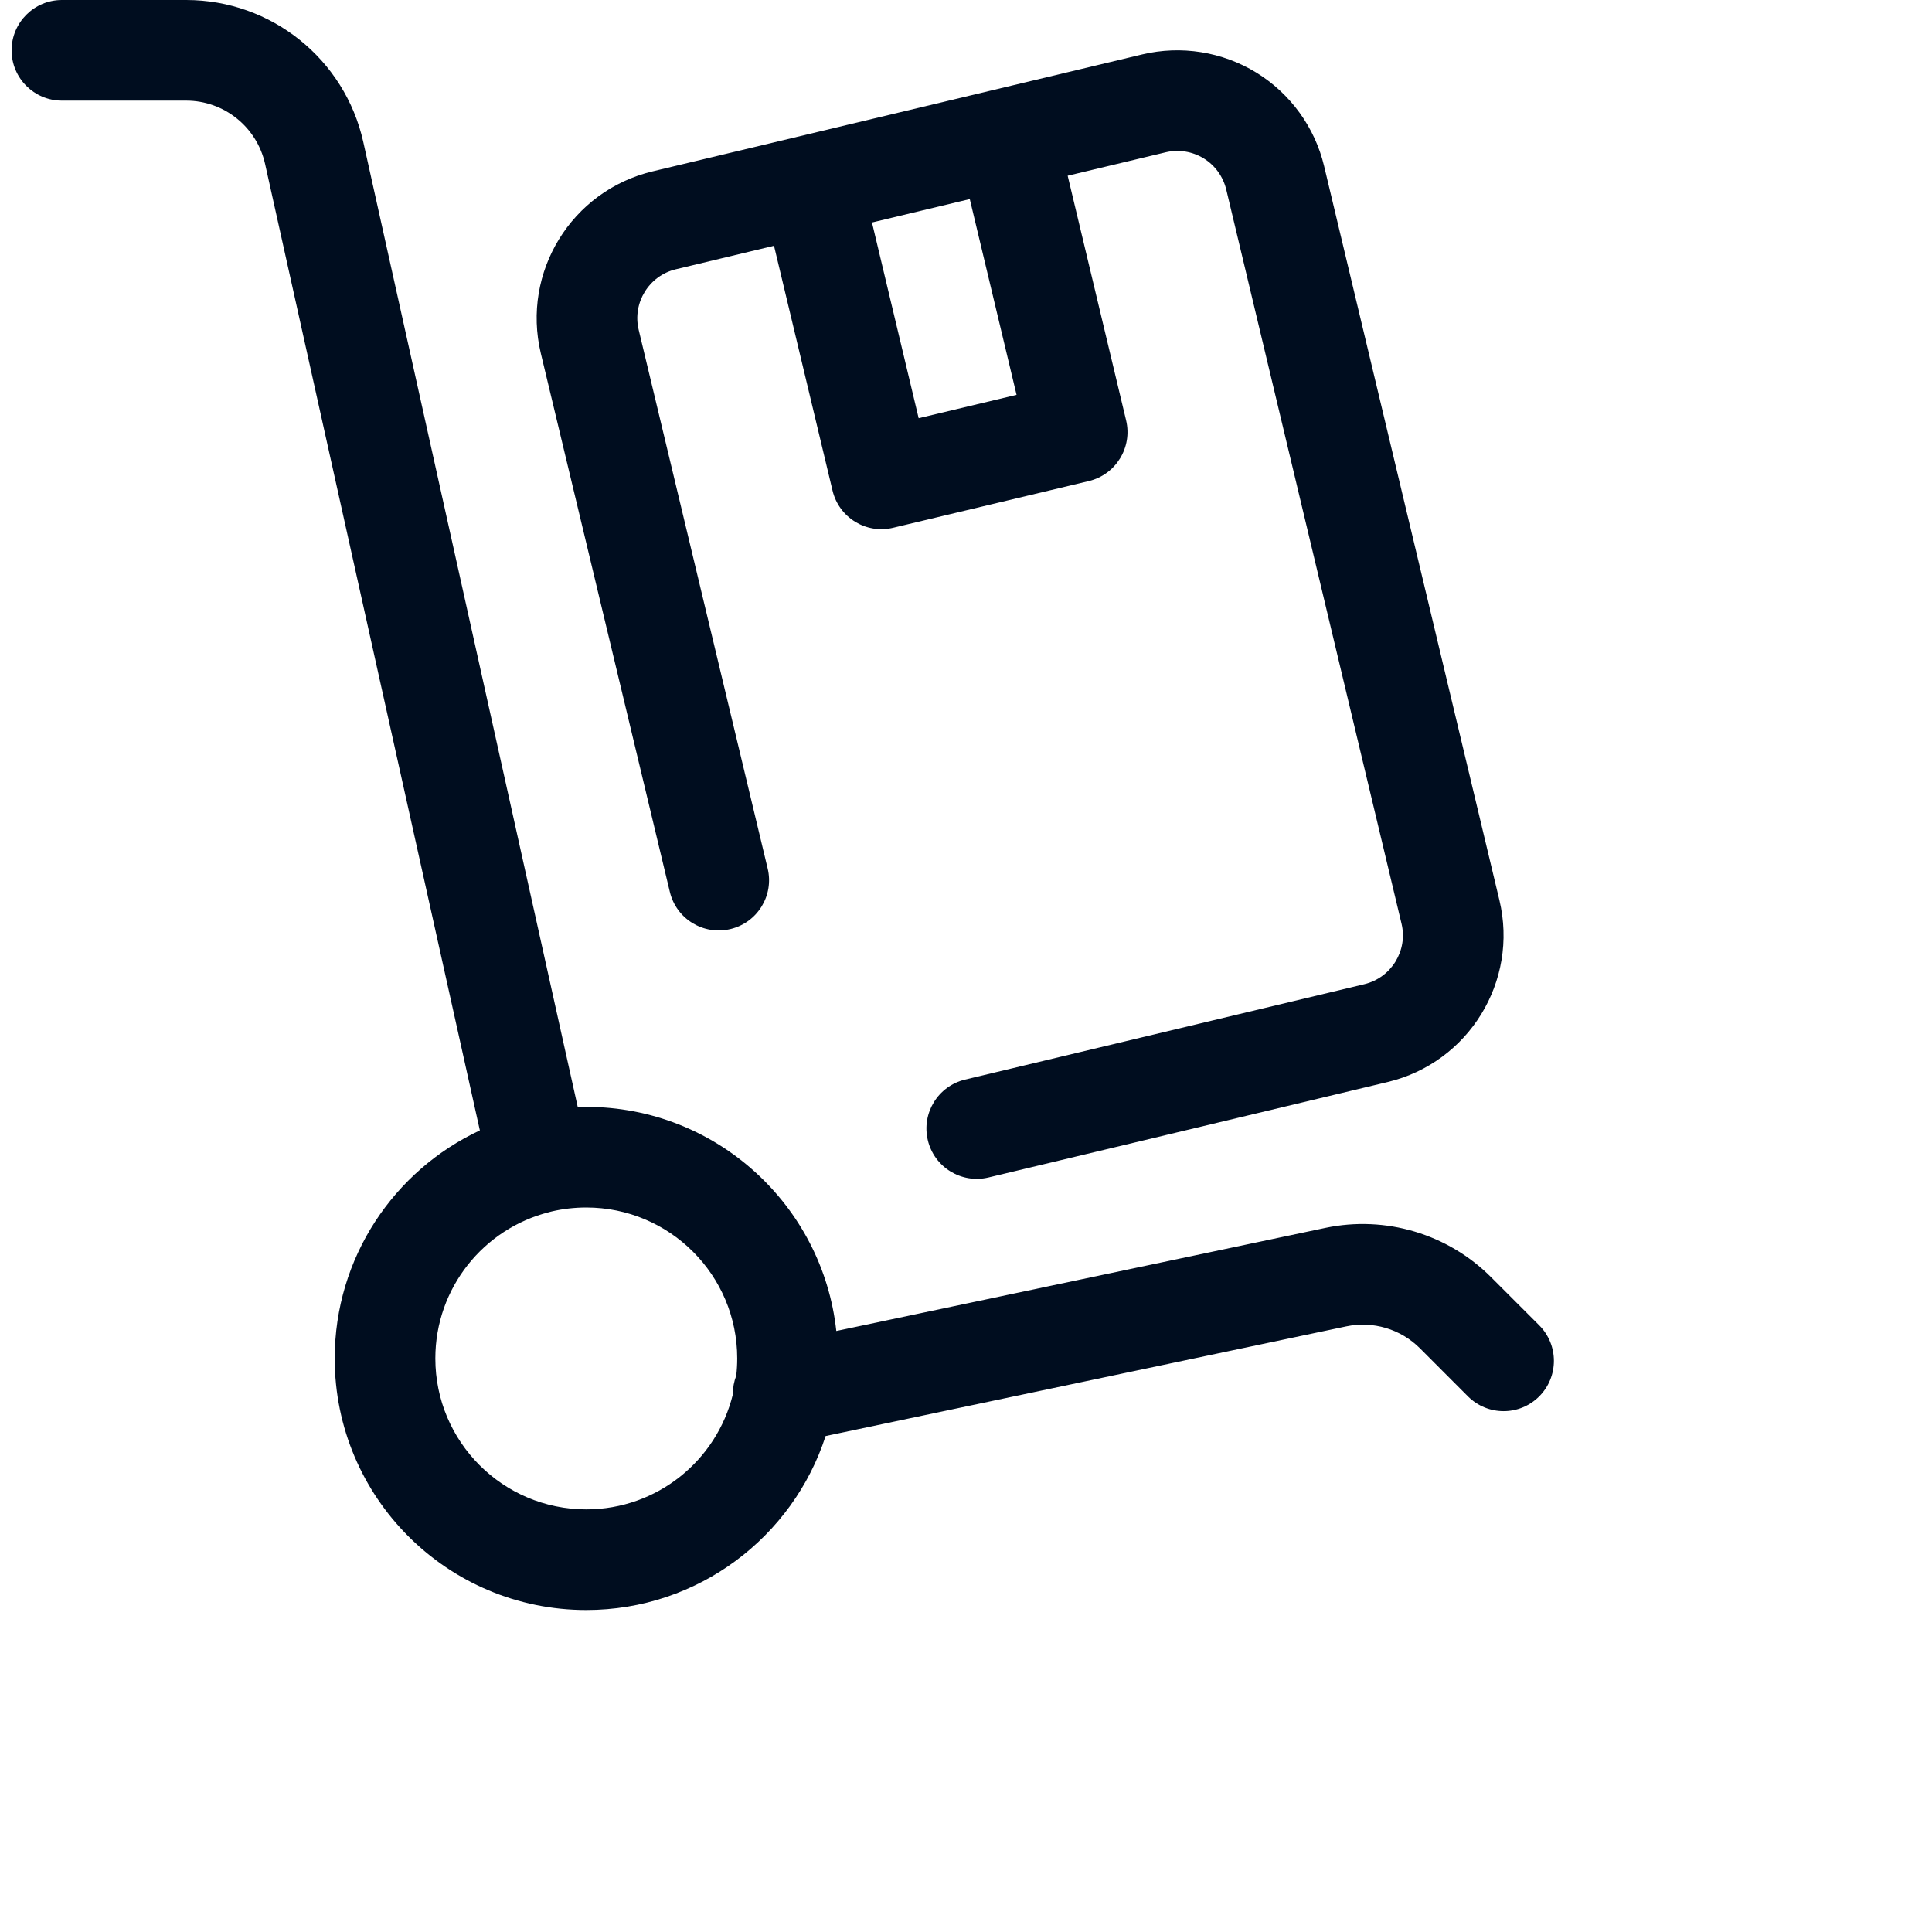
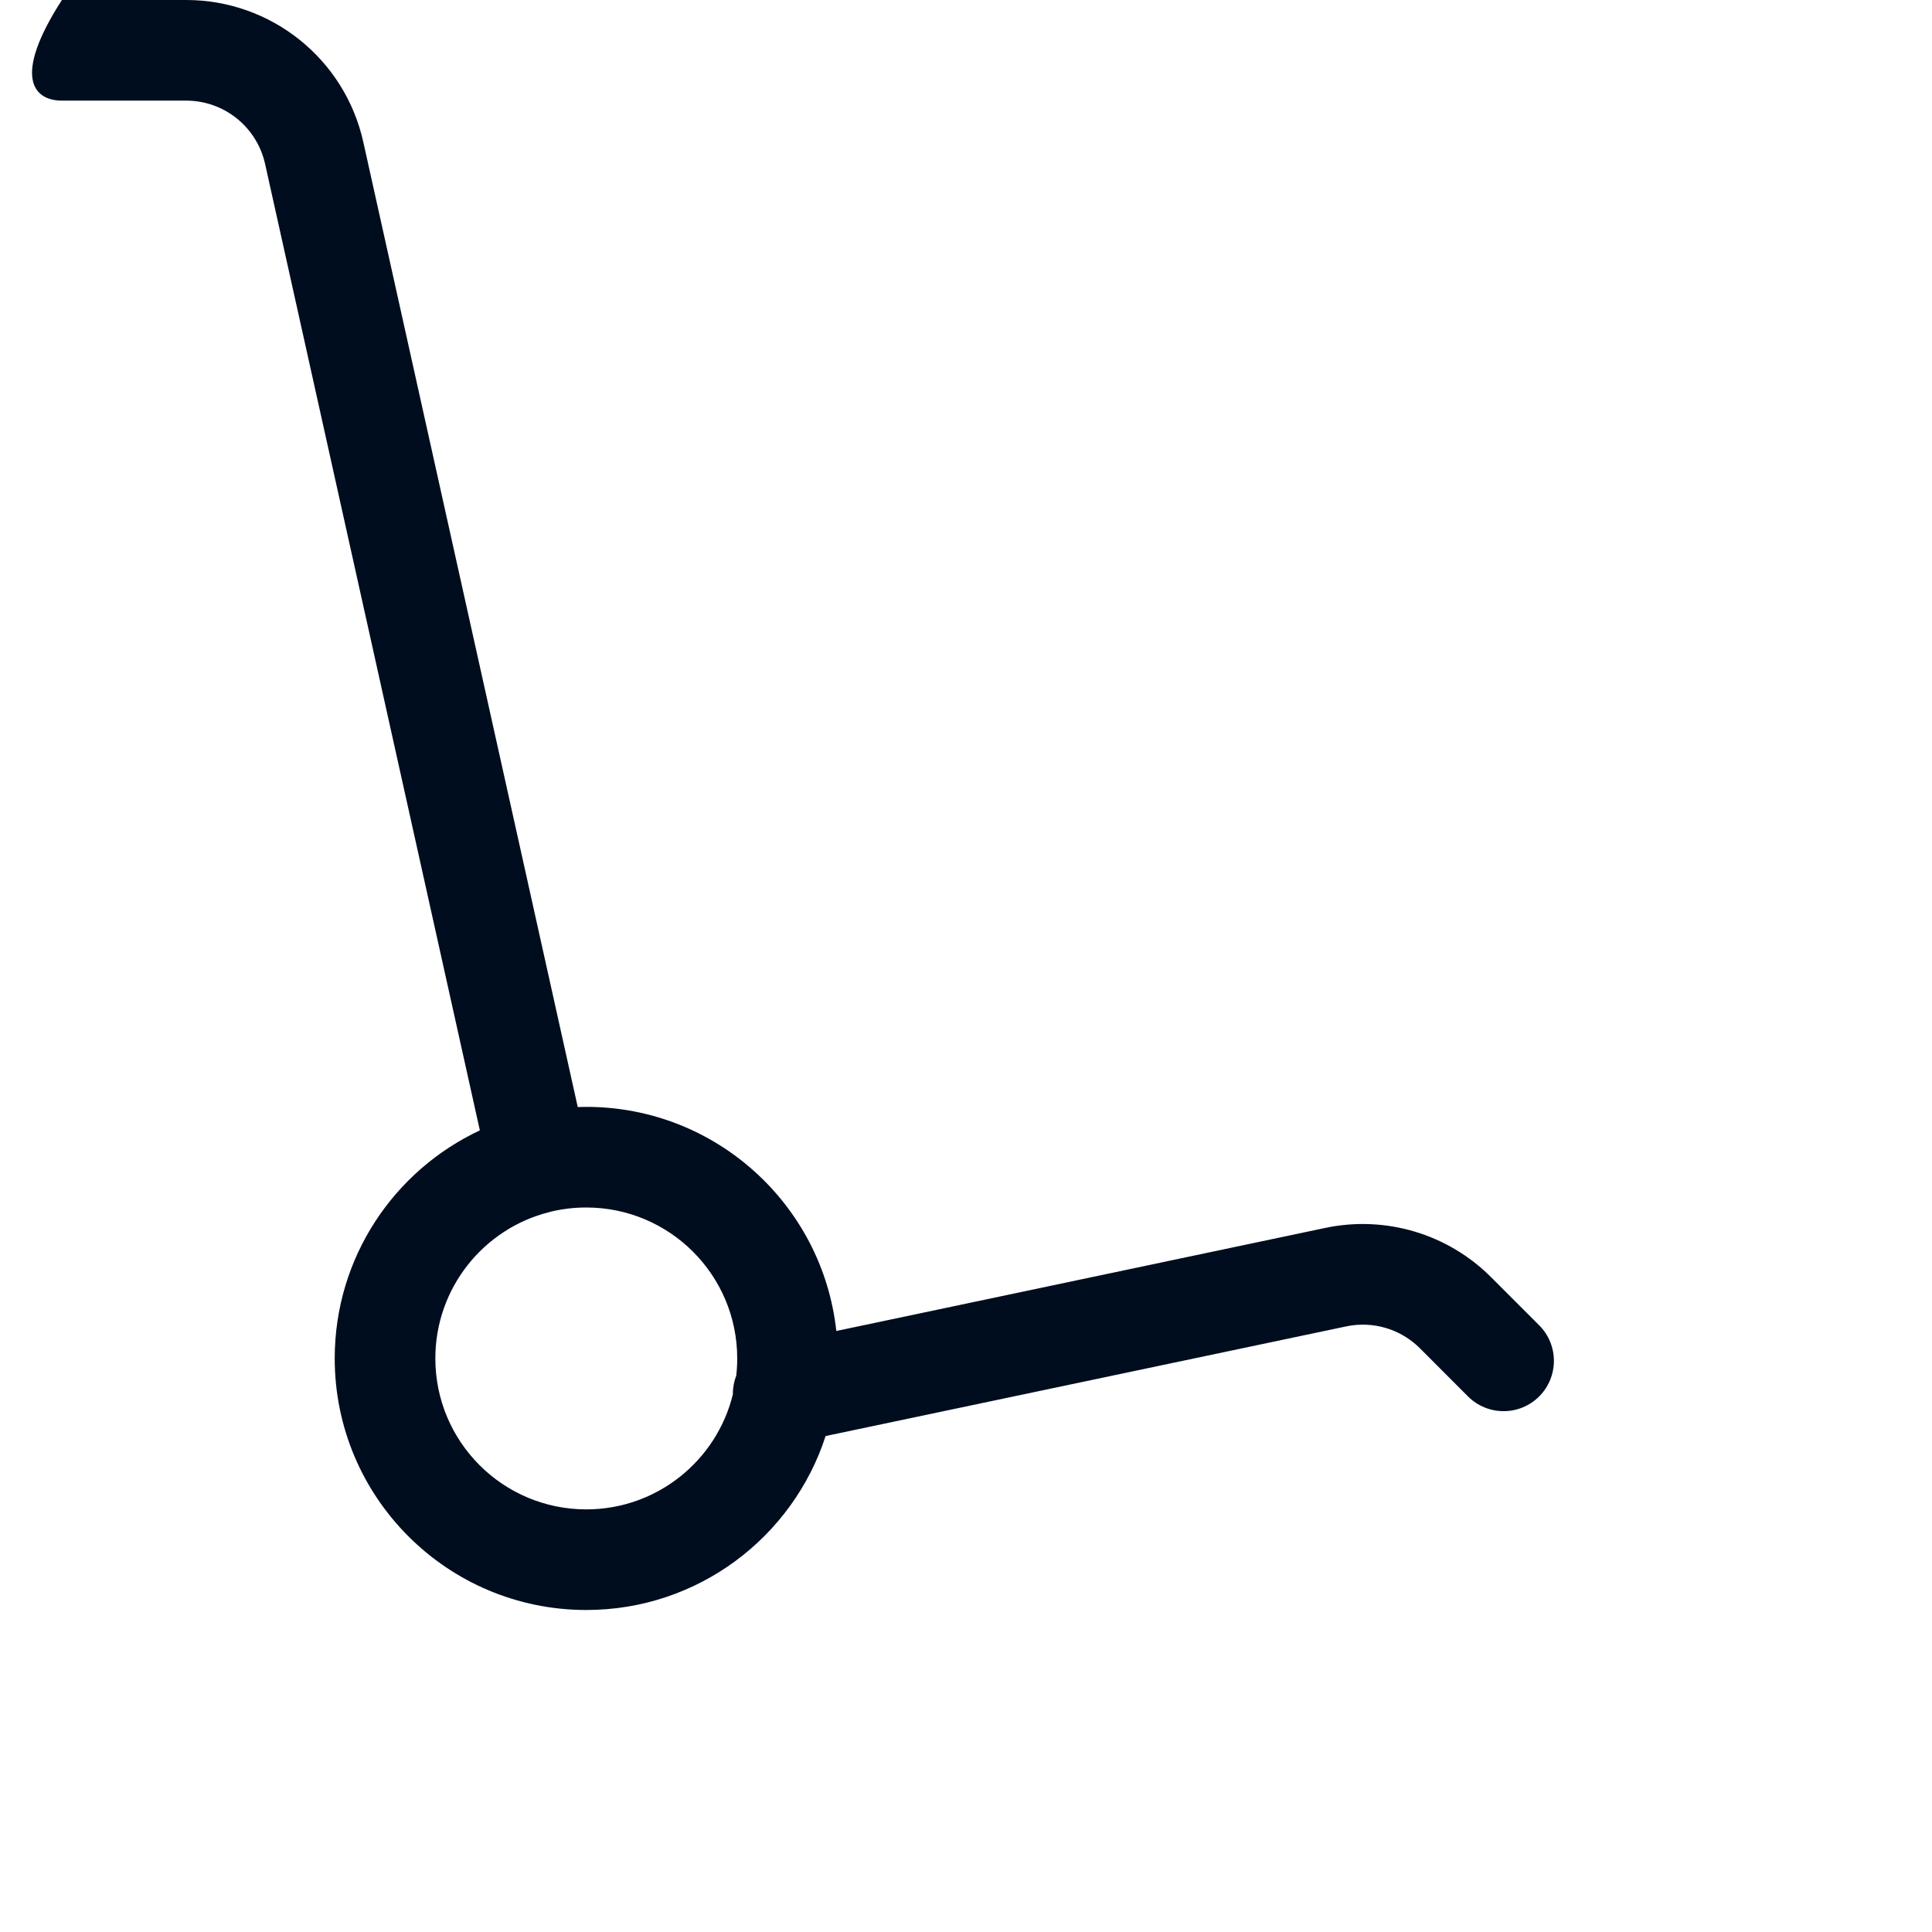
<svg xmlns="http://www.w3.org/2000/svg" width="24" height="24" viewBox="0 0 24 24" fill="none">
-   <path fill-rule="evenodd" clip-rule="evenodd" d="M3.293 2.036L5.961 14.042C4.896 14.54 4.158 15.621 4.158 16.875C4.158 18.601 5.557 20 7.283 20C8.672 20 9.85 19.093 10.256 17.839L16.723 16.477C17.055 16.407 17.399 16.509 17.639 16.749L18.236 17.347C18.481 17.591 18.876 17.591 19.12 17.347C19.364 17.103 19.364 16.707 19.12 16.463L18.523 15.866C17.985 15.327 17.211 15.097 16.466 15.253L10.389 16.534C10.219 14.969 8.893 13.75 7.283 13.75C7.247 13.75 7.212 13.751 7.177 13.752L4.513 1.764C4.284 0.733 3.369 -0 2.313 4.87531e-08H0.769C0.424 4.87531e-08 0.144 0.28 0.144 0.625C0.144 0.97 0.424 1.25 0.769 1.25H2.313C2.783 1.25 3.19 1.576 3.293 2.036ZM6.824 15.057L6.827 15.056C6.836 15.054 6.845 15.052 6.854 15.049C6.991 15.017 7.135 15 7.283 15C8.318 15 9.158 15.839 9.158 16.875C9.158 16.947 9.154 17.018 9.146 17.088C9.118 17.161 9.103 17.24 9.104 17.321C8.904 18.141 8.164 18.75 7.283 18.75C6.247 18.75 5.408 17.91 5.408 16.875C5.408 15.998 6.01 15.261 6.824 15.057Z" fill="#000D1F" />
-   <path fill-rule="evenodd" clip-rule="evenodd" d="M14.48 1.892C14.641 1.853 14.811 1.881 14.952 1.967C15.094 2.054 15.194 2.194 15.233 2.355L17.41 11.473C17.491 11.808 17.284 12.145 16.948 12.226L11.988 13.411C11.652 13.492 11.445 13.829 11.526 14.165C11.606 14.5 11.943 14.707 12.279 14.627L17.239 13.441C18.245 13.2 18.867 12.189 18.626 11.182L16.449 2.065C16.334 1.581 16.03 1.163 15.607 0.902C15.183 0.642 14.673 0.561 14.189 0.676L8.106 2.129C7.099 2.37 6.478 3.381 6.718 4.388L8.321 11.079C8.401 11.415 8.738 11.621 9.074 11.541C9.41 11.461 9.617 11.123 9.536 10.788L7.934 4.097C7.854 3.762 8.061 3.425 8.396 3.345L9.615 3.053L10.342 6.094C10.422 6.429 10.759 6.637 11.095 6.556L13.526 5.976C13.862 5.895 14.069 5.558 13.989 5.222L13.263 2.183L14.48 1.892ZM12.628 4.905L12.047 2.473L10.832 2.764L11.412 5.195L12.628 4.905Z" fill="#000D1F" />
+   <path fill-rule="evenodd" clip-rule="evenodd" d="M3.293 2.036L5.961 14.042C4.896 14.54 4.158 15.621 4.158 16.875C4.158 18.601 5.557 20 7.283 20C8.672 20 9.85 19.093 10.256 17.839L16.723 16.477C17.055 16.407 17.399 16.509 17.639 16.749L18.236 17.347C18.481 17.591 18.876 17.591 19.12 17.347C19.364 17.103 19.364 16.707 19.12 16.463L18.523 15.866C17.985 15.327 17.211 15.097 16.466 15.253L10.389 16.534C10.219 14.969 8.893 13.75 7.283 13.75C7.247 13.75 7.212 13.751 7.177 13.752L4.513 1.764C4.284 0.733 3.369 -0 2.313 4.87531e-08H0.769C0.144 0.97 0.424 1.25 0.769 1.25H2.313C2.783 1.25 3.19 1.576 3.293 2.036ZM6.824 15.057L6.827 15.056C6.836 15.054 6.845 15.052 6.854 15.049C6.991 15.017 7.135 15 7.283 15C8.318 15 9.158 15.839 9.158 16.875C9.158 16.947 9.154 17.018 9.146 17.088C9.118 17.161 9.103 17.24 9.104 17.321C8.904 18.141 8.164 18.75 7.283 18.75C6.247 18.75 5.408 17.91 5.408 16.875C5.408 15.998 6.01 15.261 6.824 15.057Z" fill="#000D1F" />
</svg>